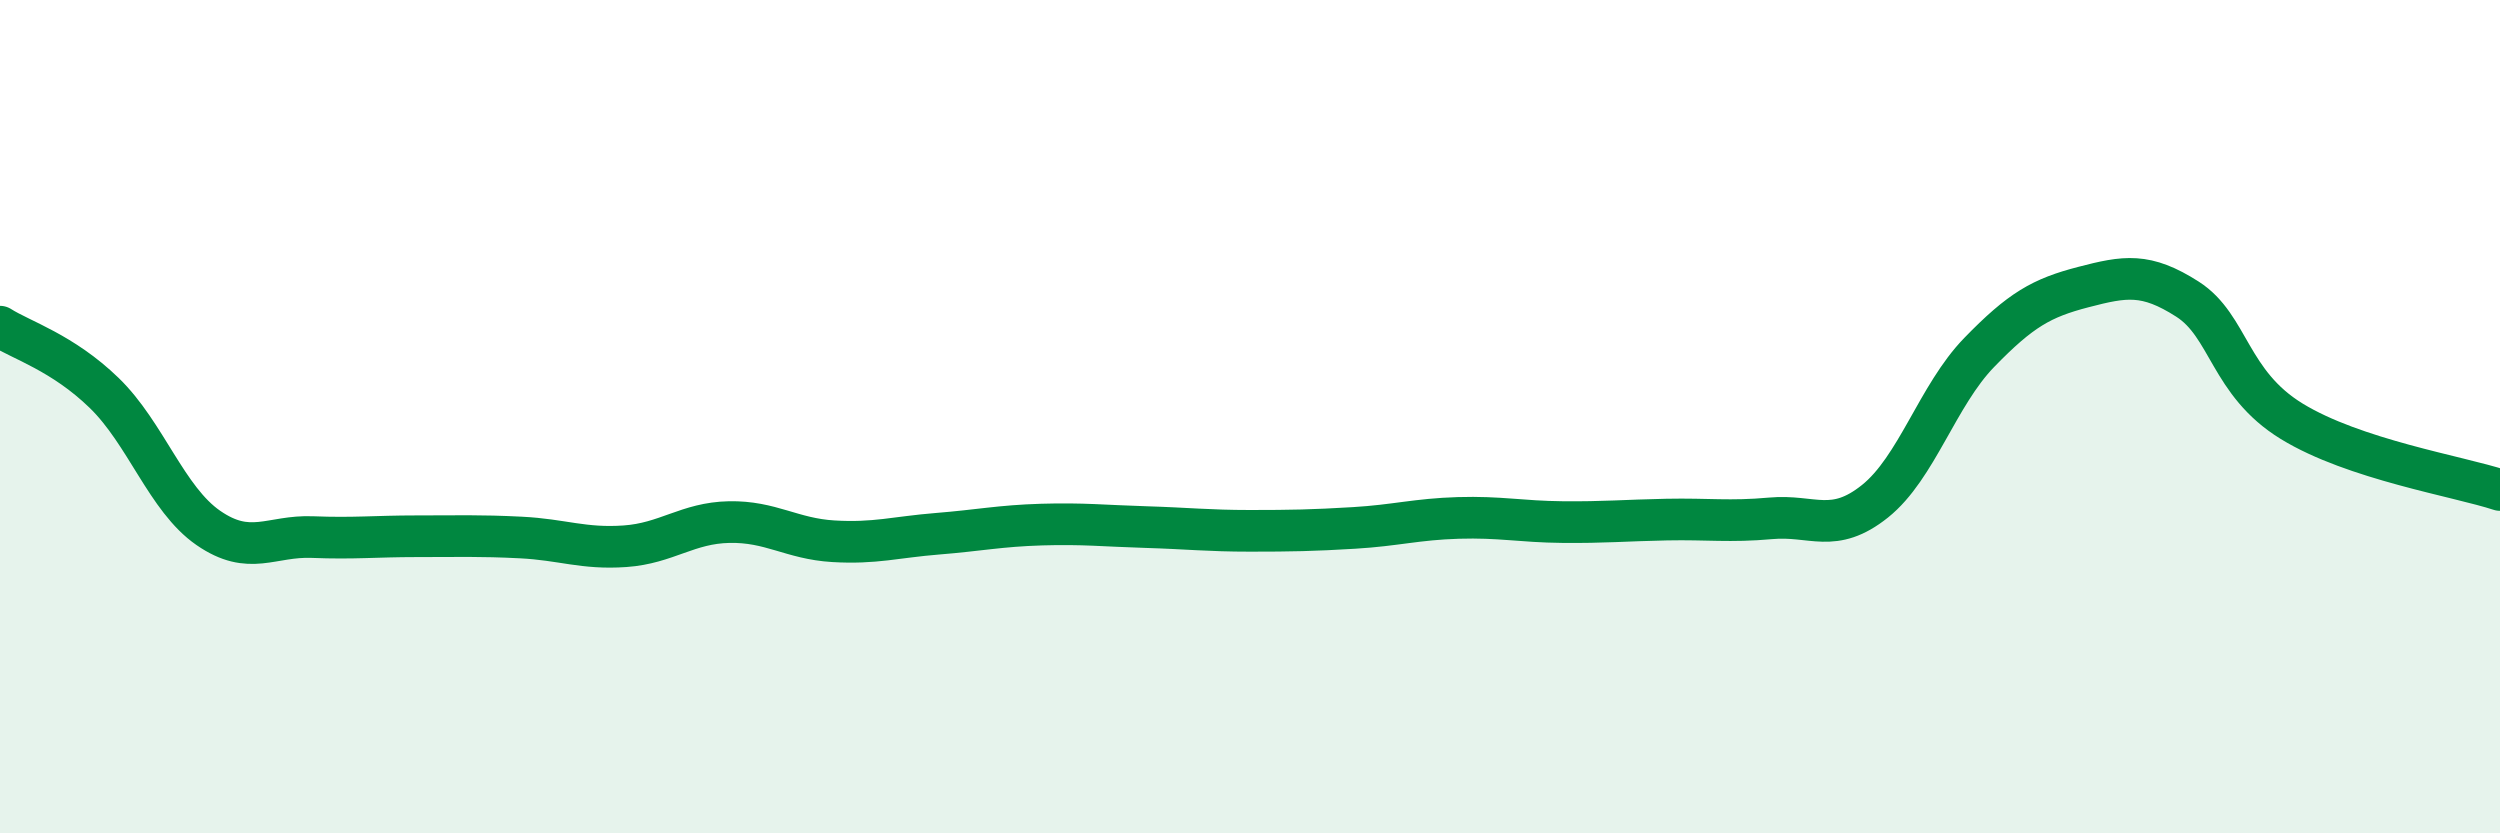
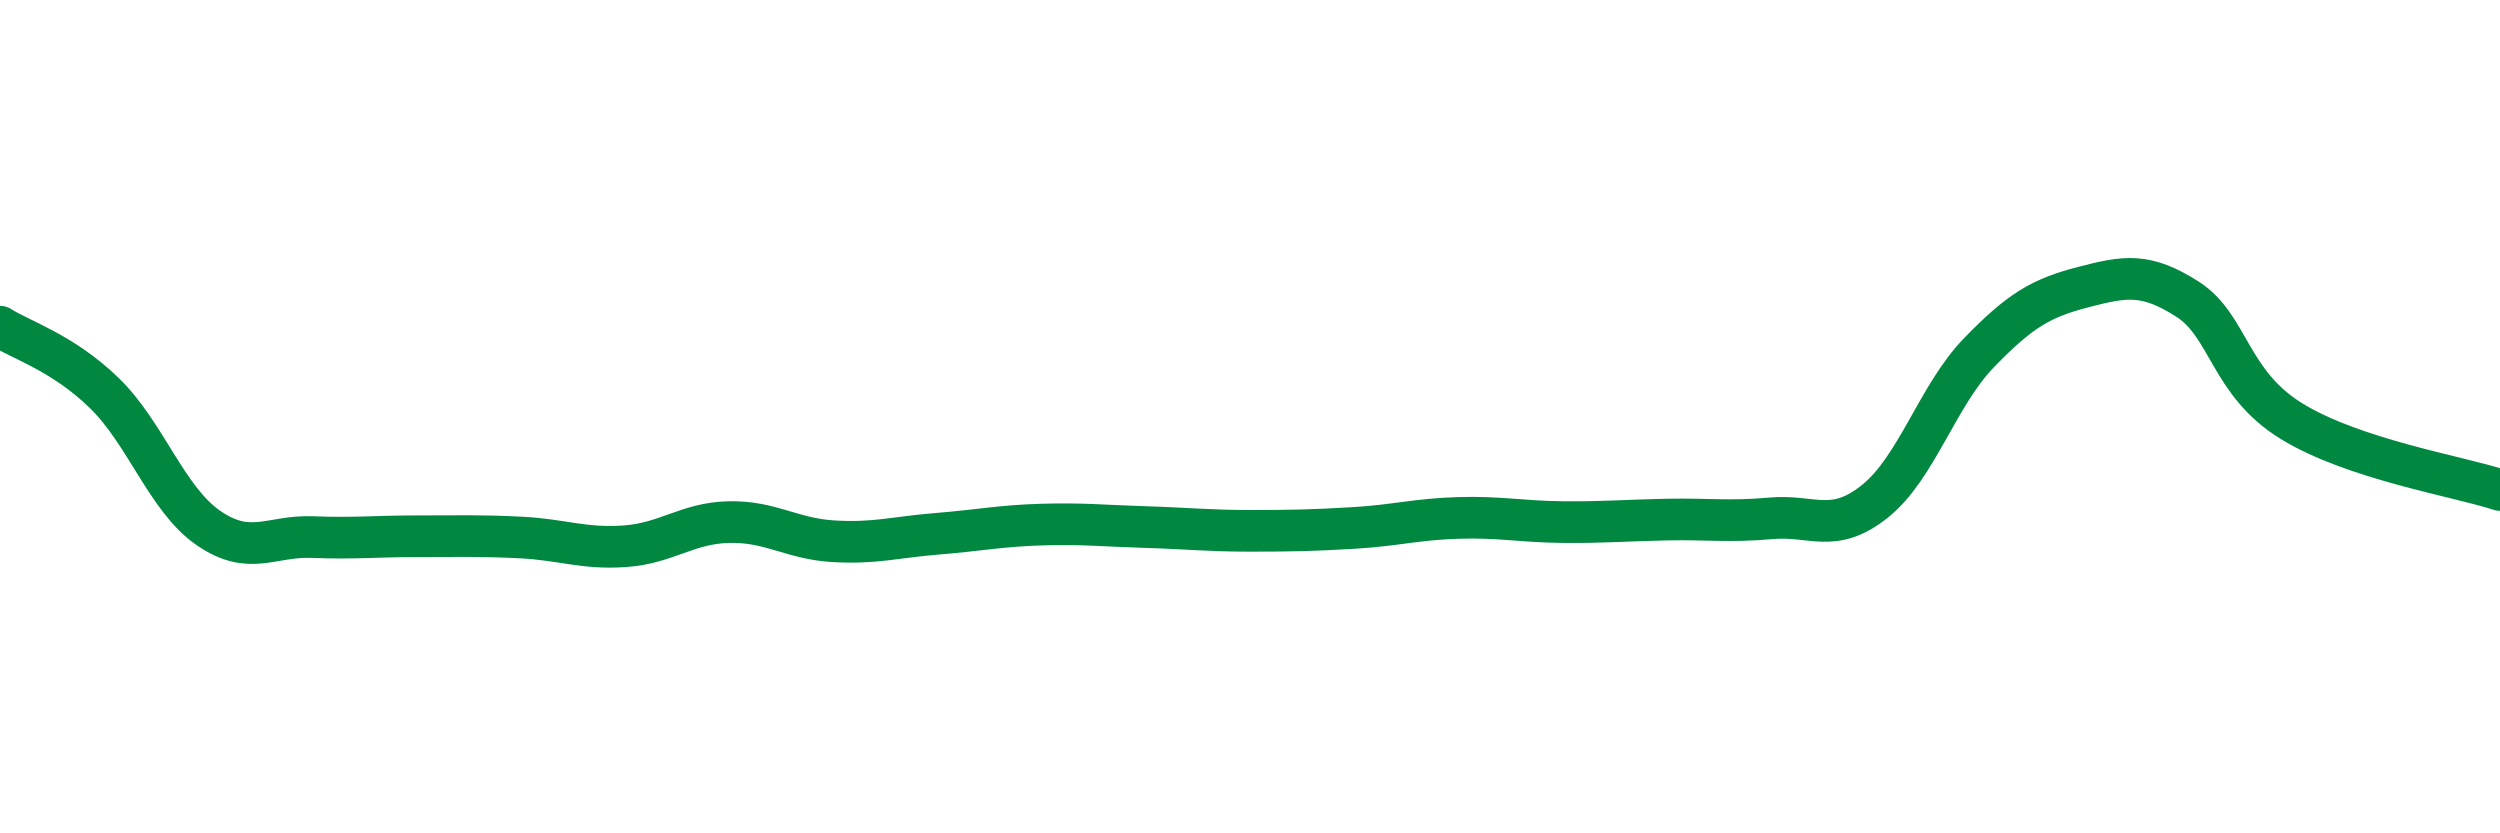
<svg xmlns="http://www.w3.org/2000/svg" width="60" height="20" viewBox="0 0 60 20">
-   <path d="M 0,7.84 C 0.5,8.16 1.5,8.46 2.5,9.43 C 3.5,10.4 4,11.98 5,12.67 C 6,13.36 6.5,12.85 7.5,12.89 C 8.5,12.93 9,12.87 10,12.87 C 11,12.87 11.5,12.85 12.5,12.9 C 13.5,12.95 14,13.18 15,13.11 C 16,13.04 16.5,12.55 17.5,12.53 C 18.5,12.51 19,12.93 20,12.99 C 21,13.05 21.5,12.89 22.5,12.81 C 23.5,12.73 24,12.62 25,12.59 C 26,12.56 26.5,12.62 27.5,12.65 C 28.5,12.68 29,12.74 30,12.74 C 31,12.74 31.5,12.73 32.5,12.67 C 33.5,12.61 34,12.46 35,12.43 C 36,12.4 36.5,12.52 37.5,12.53 C 38.5,12.54 39,12.49 40,12.47 C 41,12.45 41.5,12.53 42.5,12.44 C 43.5,12.35 44,12.83 45,12.03 C 46,11.23 46.5,9.49 47.5,8.46 C 48.5,7.43 49,7.15 50,6.89 C 51,6.63 51.5,6.54 52.5,7.18 C 53.5,7.82 53.5,9.19 55,10.11 C 56.5,11.03 59,11.43 60,11.76L60 20L0 20Z" fill="#008740" opacity="0.1" stroke-linecap="round" stroke-linejoin="round" />
  <path d="M 0,7.84 C 0.5,8.16 1.5,8.46 2.5,9.43 C 3.5,10.4 4,11.98 5,12.67 C 6,13.36 6.5,12.85 7.5,12.89 C 8.5,12.93 9,12.87 10,12.87 C 11,12.87 11.5,12.85 12.5,12.9 C 13.5,12.95 14,13.18 15,13.11 C 16,13.04 16.5,12.55 17.5,12.53 C 18.5,12.51 19,12.93 20,12.99 C 21,13.05 21.5,12.89 22.5,12.81 C 23.5,12.73 24,12.62 25,12.59 C 26,12.56 26.5,12.62 27.5,12.65 C 28.5,12.68 29,12.74 30,12.74 C 31,12.74 31.5,12.73 32.5,12.67 C 33.5,12.61 34,12.46 35,12.43 C 36,12.4 36.5,12.52 37.5,12.53 C 38.5,12.54 39,12.49 40,12.47 C 41,12.45 41.5,12.53 42.5,12.44 C 43.5,12.35 44,12.83 45,12.03 C 46,11.23 46.5,9.49 47.5,8.46 C 48.5,7.43 49,7.15 50,6.89 C 51,6.63 51.5,6.54 52.5,7.18 C 53.5,7.82 53.5,9.19 55,10.11 C 56.5,11.03 59,11.43 60,11.76" stroke="#008740" stroke-width="1" fill="none" stroke-linecap="round" stroke-linejoin="round" />
</svg>